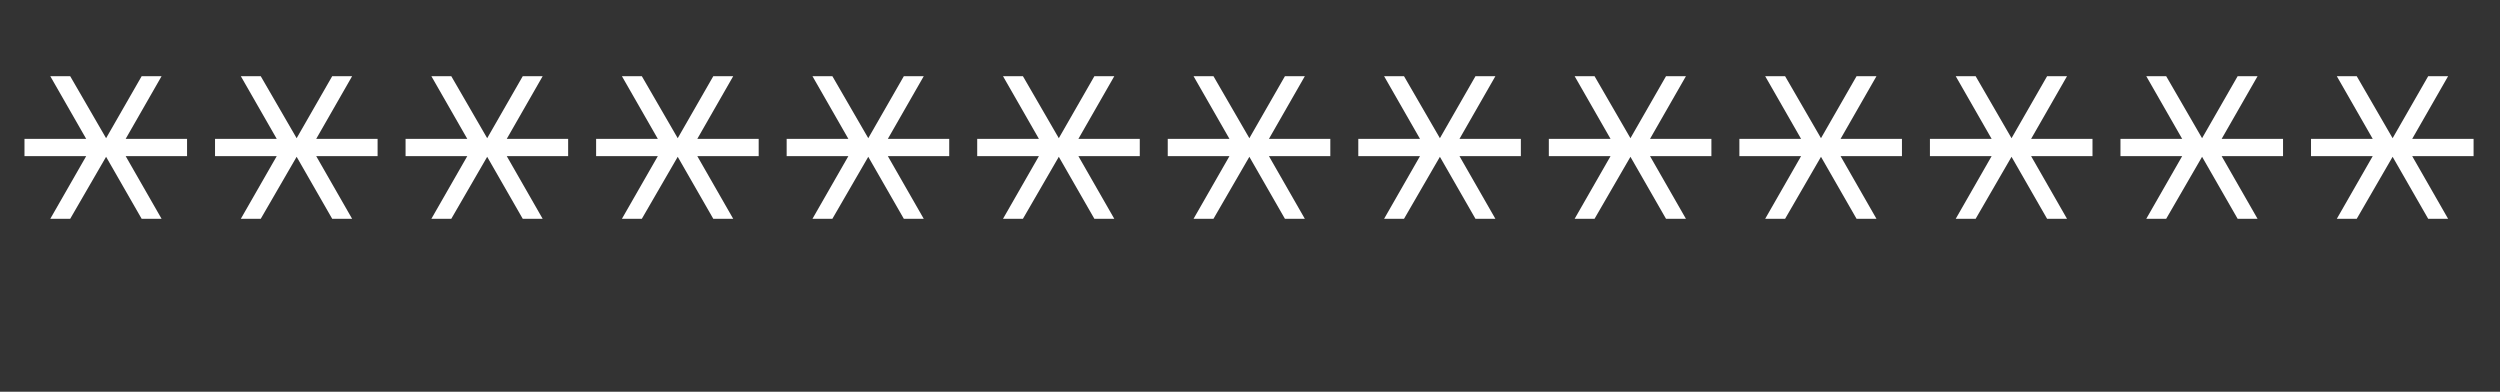
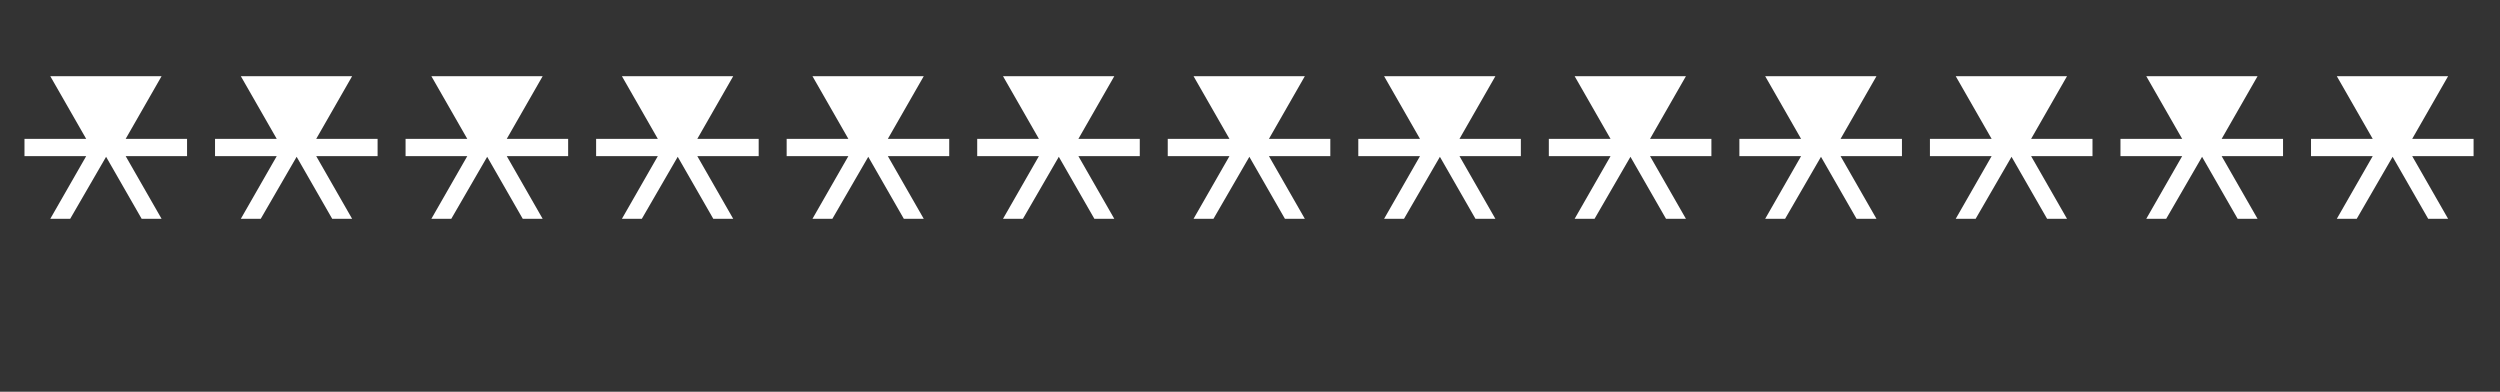
<svg xmlns="http://www.w3.org/2000/svg" xmlns:xlink="http://www.w3.org/1999/xlink" width="919" height="144" viewBox="0 0 919 144" fill="none">
  <rect x="0" y="0" width="919" height="144" fill="#333333" stroke="none" />
  <g id="image9_inner" data-figma-trr="l13u0.9-0f">
-     <path d="M18.48 80.44L31.68 57.4H9V51.04H31.68L18.48 28H25.8L39 50.8L52.08 28H59.4L46.2 51.04H68.76V57.4H46.2L59.4 80.44H52.08L39 57.64L25.8 80.44H18.48Z" fill="white" />
+     <path d="M18.48 80.44L31.68 57.4H9V51.04H31.68L18.48 28H25.8L52.08 28H59.4L46.2 51.04H68.76V57.4H46.2L59.4 80.44H52.08L39 57.64L25.8 80.44H18.48Z" fill="white" />
  </g>
  <use xlink:href="#image9_inner" transform="translate(70.044)" />
  <use xlink:href="#image9_inner" transform="translate(140.088)" />
  <use xlink:href="#image9_inner" transform="translate(210.132)" />
  <use xlink:href="#image9_inner" transform="translate(280.176)" />
  <use xlink:href="#image9_inner" transform="translate(350.22)" />
  <use xlink:href="#image9_inner" transform="translate(420.264)" />
  <use xlink:href="#image9_inner" transform="translate(490.308)" />
  <use xlink:href="#image9_inner" transform="translate(560.352)" />
  <use xlink:href="#image9_inner" transform="translate(630.396)" />
  <use xlink:href="#image9_inner" transform="translate(700.44)" />
  <use xlink:href="#image9_inner" transform="translate(770.484)" />
  <use xlink:href="#image9_inner" transform="translate(840.528)" />
</svg>